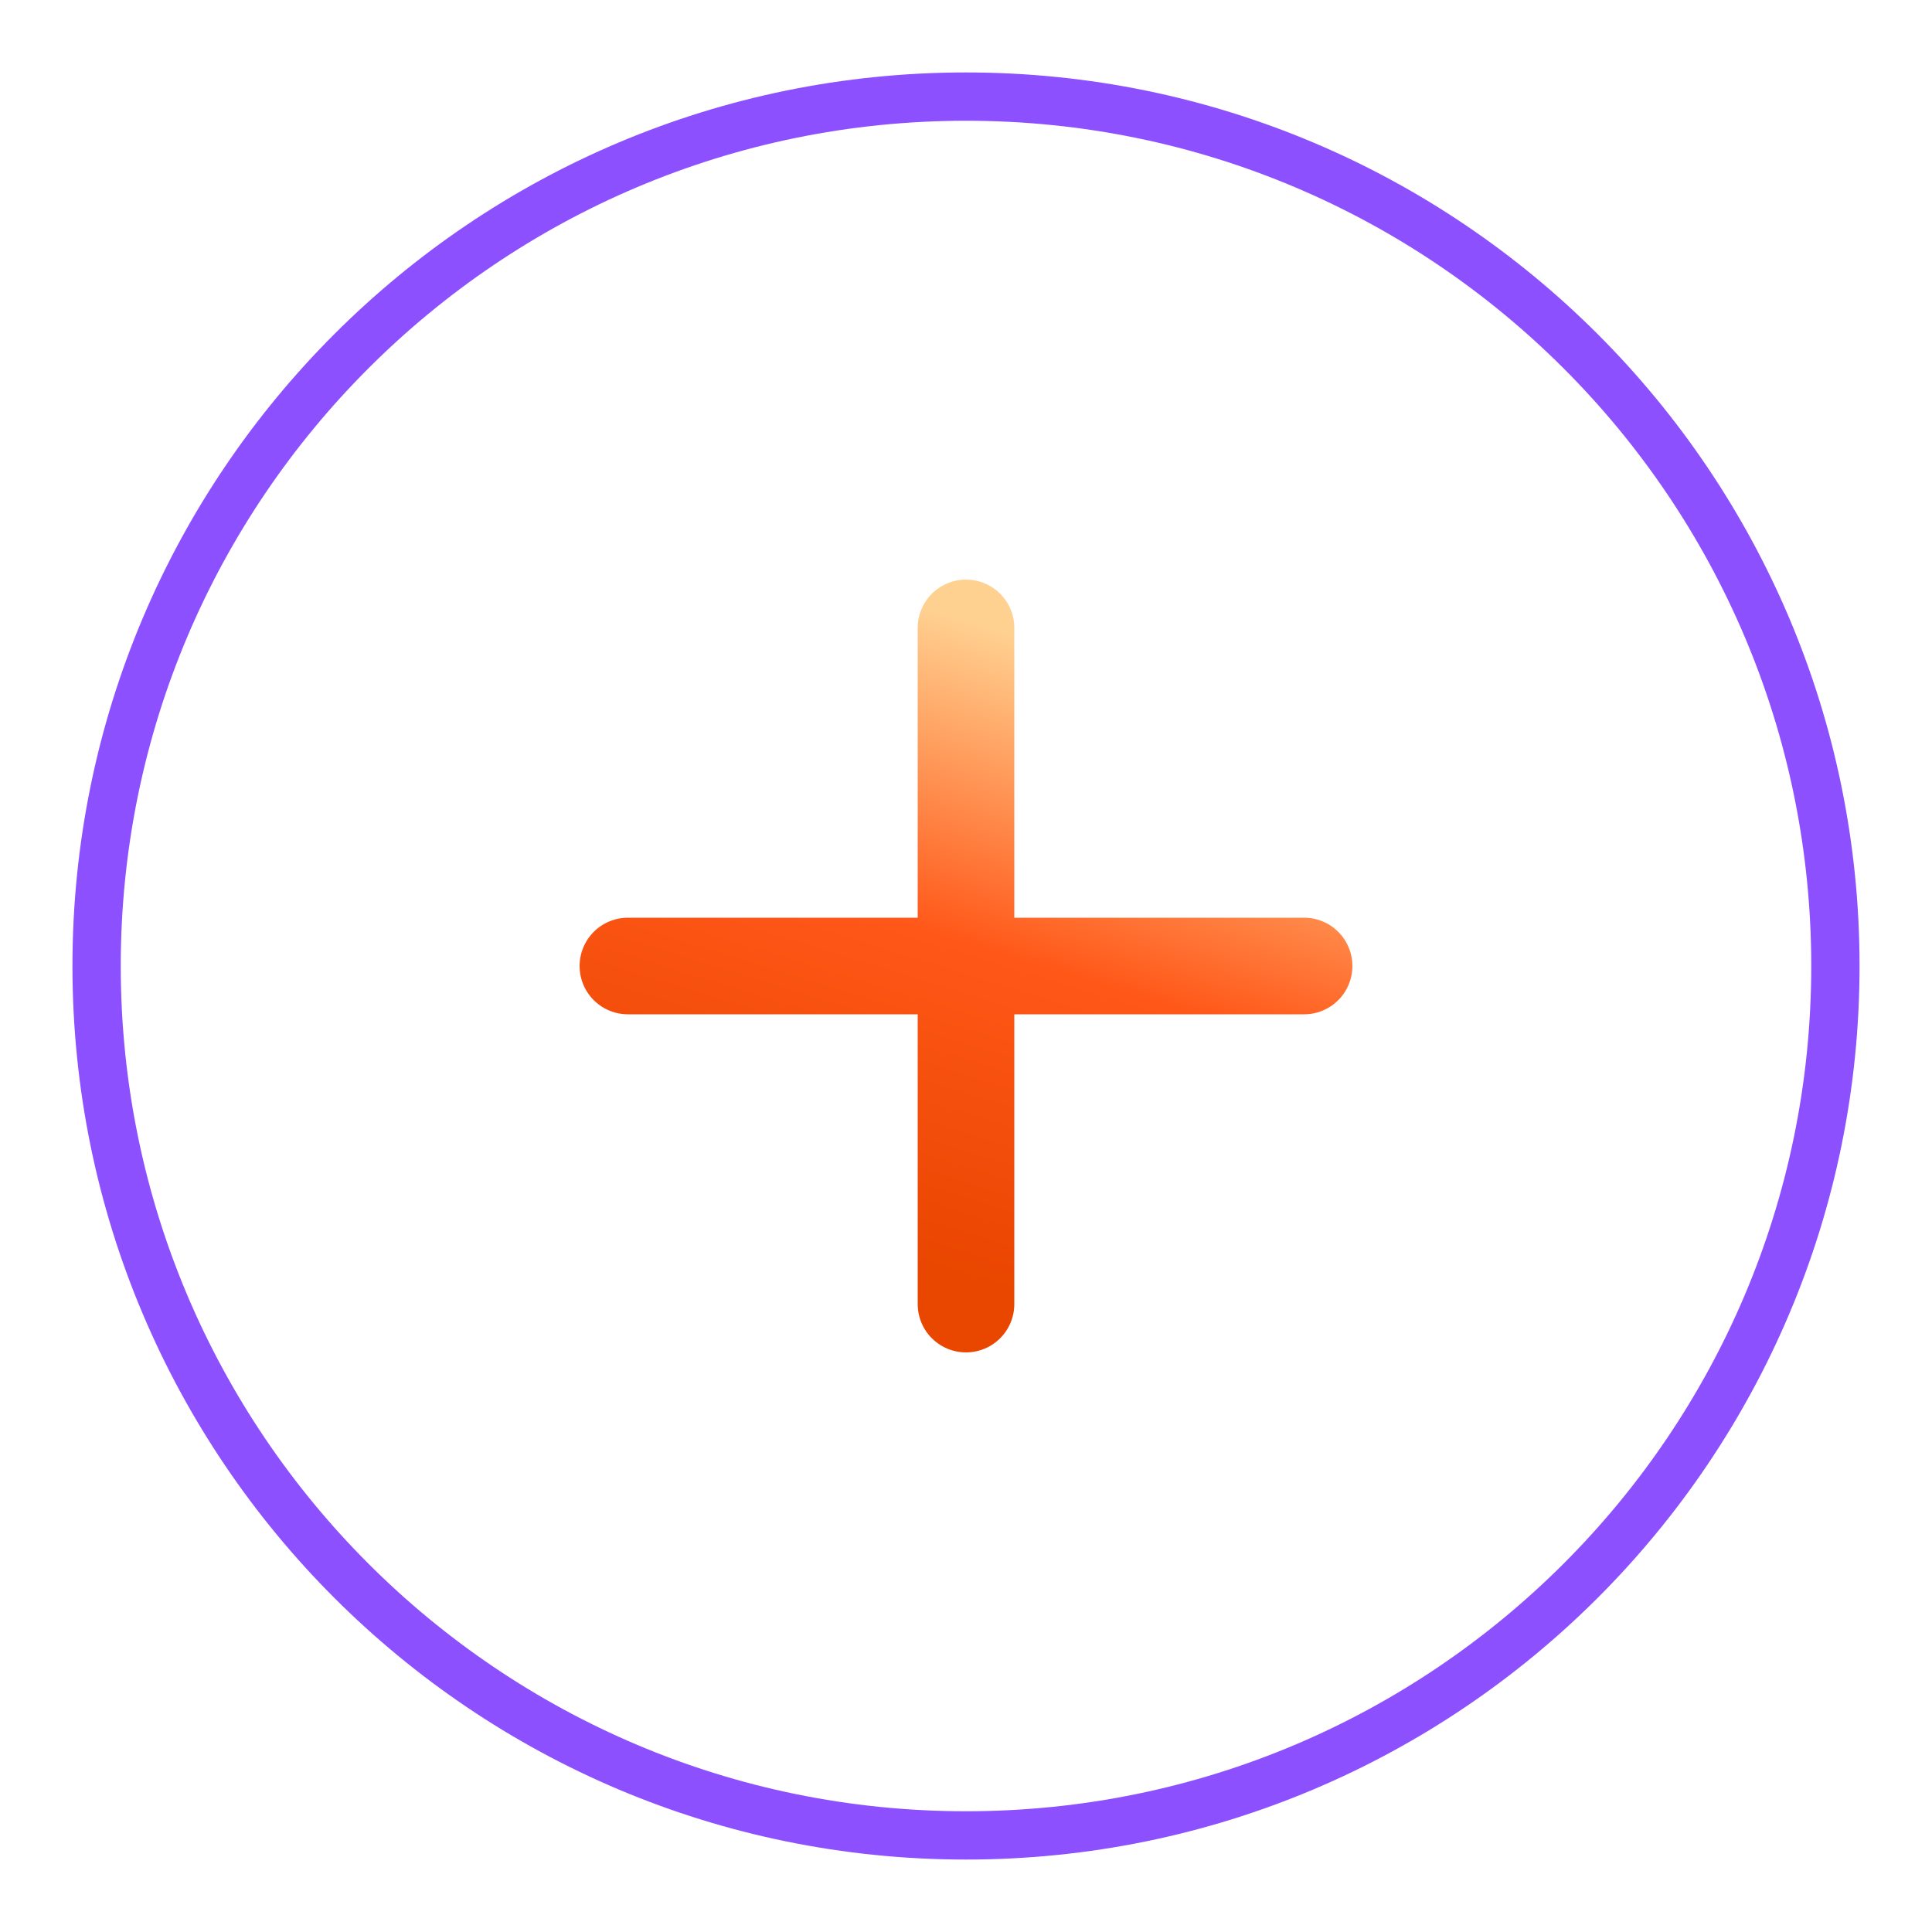
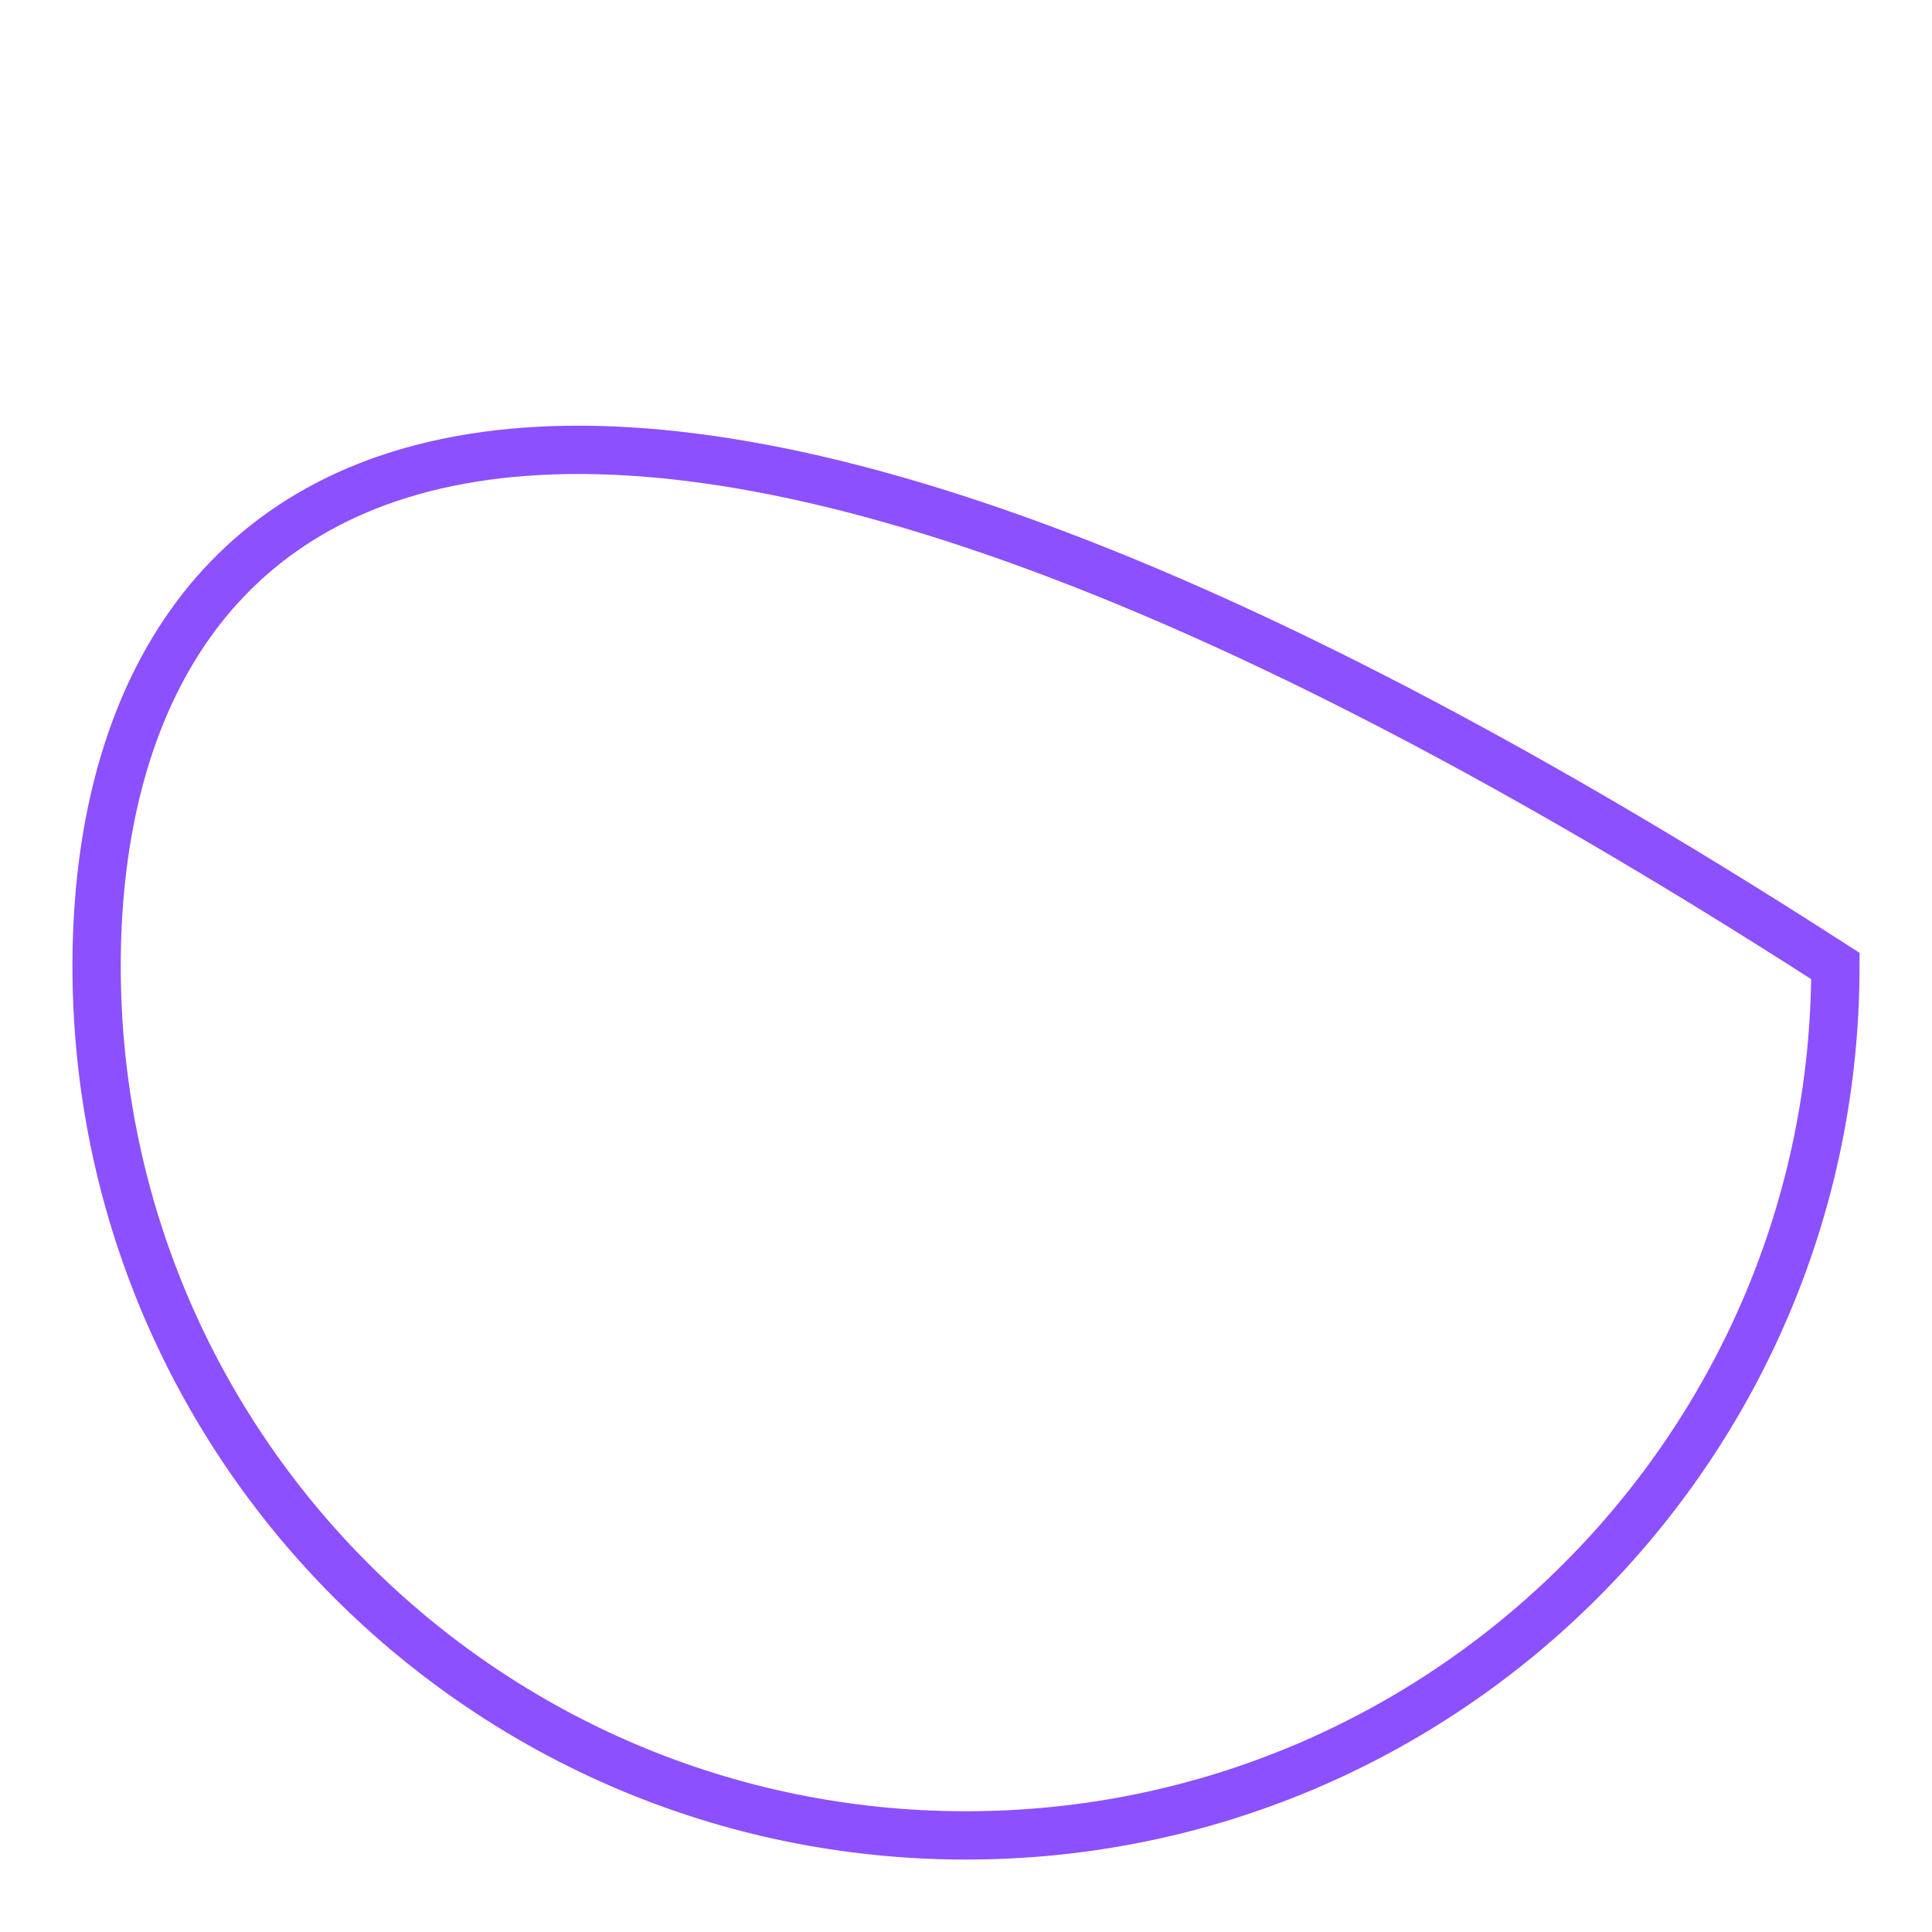
<svg xmlns="http://www.w3.org/2000/svg" width="40" height="40" viewBox="0 0 40 40" fill="none">
-   <path d="M38 20C38 10.062 29.938 2 20 2C10.062 2 2 10.062 2 20C2 29.938 10.062 38 20 38C29.938 38 38 29.938 38 20Z" stroke="#8C50FF" stroke-miterlimit="10" />
-   <path d="M20 13V27M27 20H13" stroke="url(#paint0_linear_222_2144)" stroke-width="2" stroke-linecap="round" stroke-linejoin="round" />
+   <path d="M38 20C10.062 2 2 10.062 2 20C2 29.938 10.062 38 20 38C29.938 38 38 29.938 38 20Z" stroke="#8C50FF" stroke-miterlimit="10" />
  <defs>
    <linearGradient id="paint0_linear_222_2144" x1="17.911" y1="25.901" x2="21.782" y2="13.368" gradientUnits="userSpaceOnUse">
      <stop stop-color="#E94600" />
      <stop offset="0.51" stop-color="#FF5718" />
      <stop offset="1" stop-color="#FFD191" />
    </linearGradient>
  </defs>
</svg>